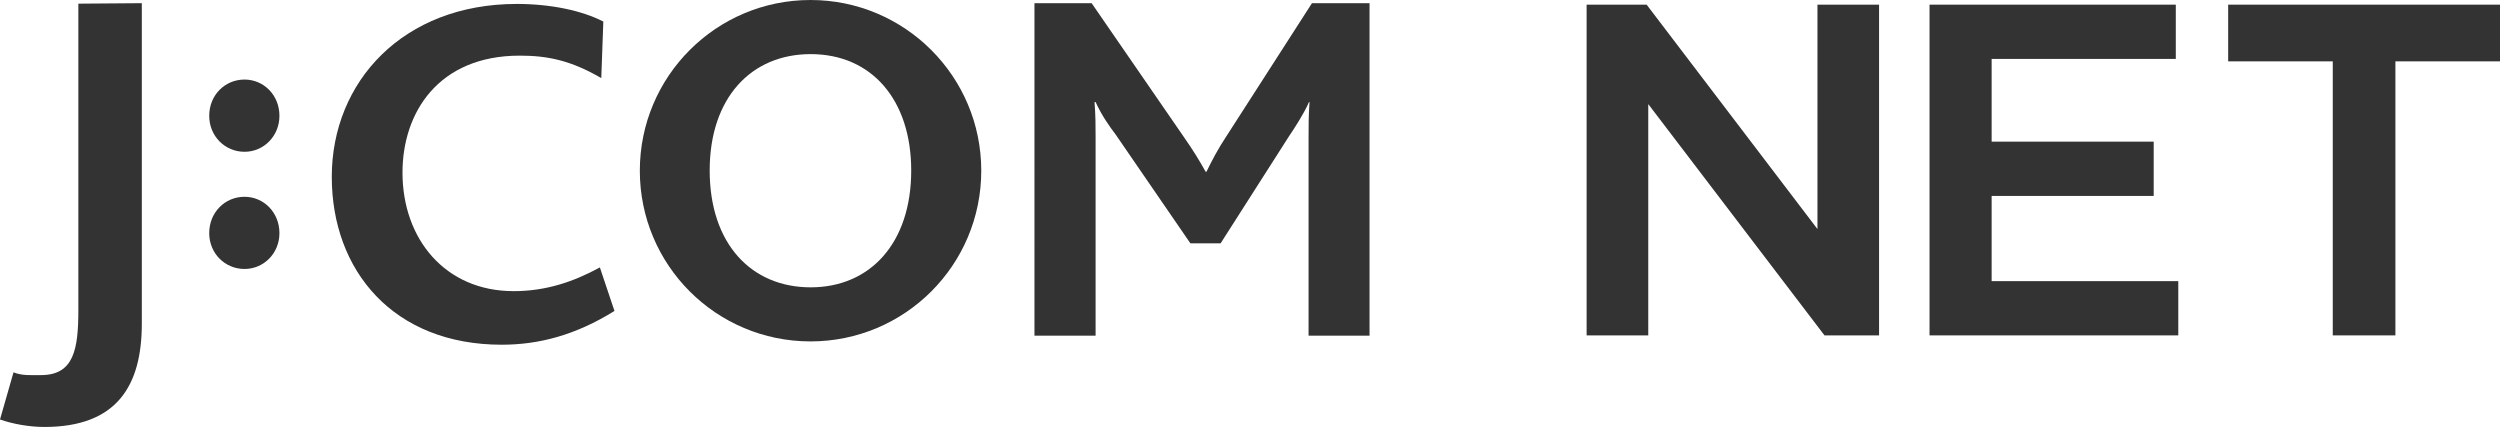
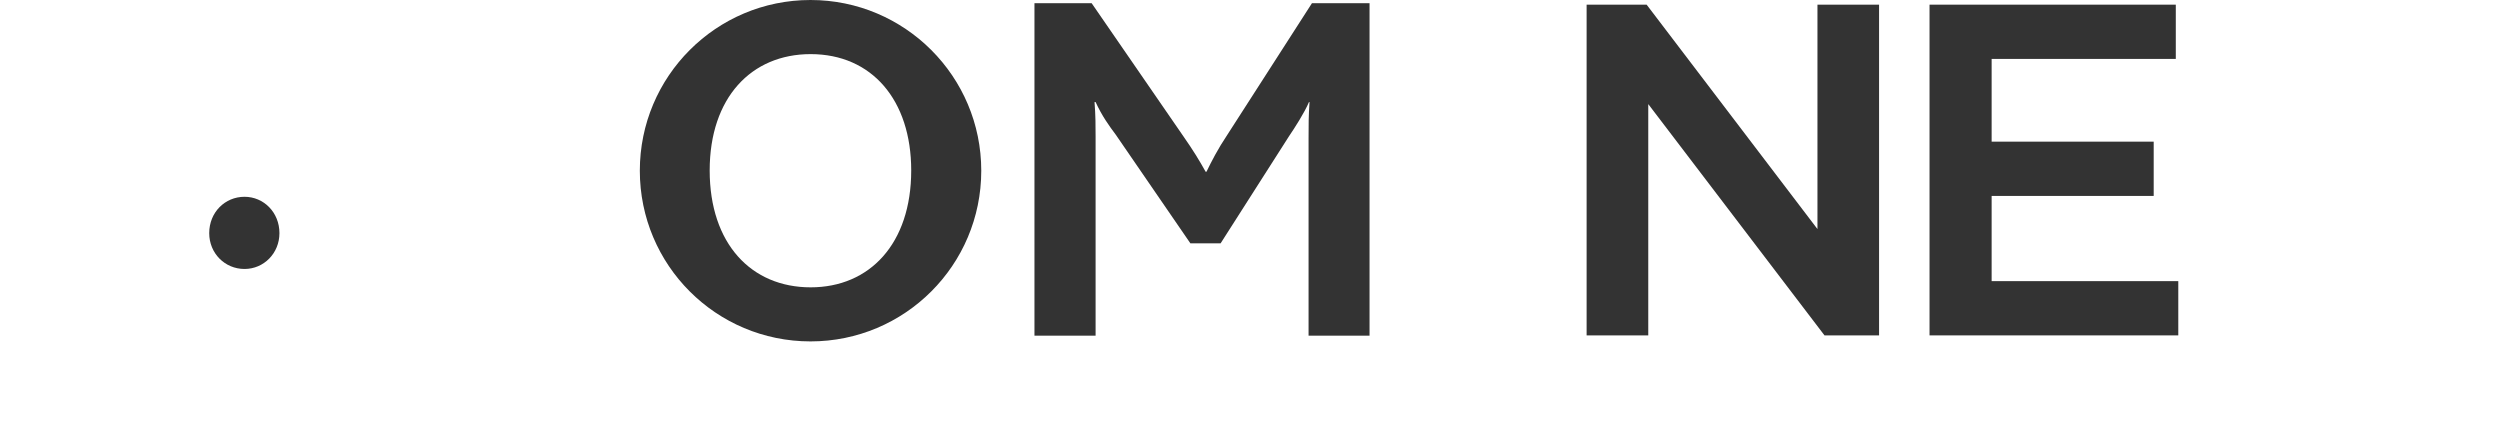
<svg xmlns="http://www.w3.org/2000/svg" version="1.1" viewBox="0 0 230.705 39.4">
  <g>
    <g id="_レイヤー_1" data-name="レイヤー_1">
      <g>
        <g>
          <path d="M90.553,15.753c0,8.712-7.054,15.753-15.756,15.753-8.712,0-15.753-7.042-15.753-15.753,0-8.699,7.041-15.753,15.753-15.753,8.702,0,15.756,7.054,15.756,15.753M74.808,4.994c-5.481,0-9.317,4.027-9.317,10.738,0,6.757,3.836,10.784,9.317,10.784,5.446,0,9.281-4.027,9.281-10.784,0-6.524-3.658-10.738-9.281-10.738" fill="#333" />
-           <path d="M4.09,39.4c-1.385,0-2.927-.277-4.09-.689l1.247-4.352c.793.323,1.603.256,2.533.256,3.033,0,3.451-2.372,3.451-6.011V.338l5.856-.045v29.573c0,5.721-2.286,9.535-8.997,9.535" fill="#333" />
          <path d="M22.565,24.821c-1.81,0-3.258-1.442-3.258-3.307,0-1.914,1.448-3.354,3.258-3.354,1.774,0,3.222,1.44,3.222,3.354,0,1.866-1.448,3.307-3.222,3.307" fill="#333" />
-           <path d="M22.565,14.007c-1.81,0-3.258-1.452-3.258-3.318,0-1.914,1.448-3.348,3.258-3.348,1.774,0,3.222,1.434,3.222,3.348,0,1.866-1.448,3.318-3.222,3.318" fill="#333" />
          <path d="M120.757,30.978V12.73c0-1.124,0-2.103.089-3.314h-.051c-.413.983-1.343,2.422-1.848,3.165l-6.308,9.876h-2.787l-6.883-10.021c-.619-.83-1.262-1.708-1.866-3.02h-.098c.098,1.261.098,2.237.098,3.165v18.398h-5.641V.293h5.276l8.468,12.287c.881,1.26,1.484,2.241,2.05,3.266h.082c.479-.982,1.024-2.06,1.925-3.411L121.071.293h5.313v30.685h-5.626Z" fill="#333" />
-           <path d="M46.298,31.811c-10.001,0-15.681-6.839-15.681-15.491C30.617,7.519,37.221.363,47.686.363c3.114,0,5.997.601,7.99,1.626l-.188,5.22c-2.819-1.647-4.988-2.075-7.517-2.075-7.521,0-10.828,5.258-10.828,10.795,0,6.122,3.936,10.938,10.252,10.938,2.964,0,5.485-.841,7.963-2.188l1.346,4.016c-3.582,2.229-6.969,3.116-10.406,3.116" fill="#333" />
        </g>
        <polygon points="168.368 30.95 173.404 30.95 173.404 .43 167.719 .43 167.719 21.139 151.955 .43 146.416 .43 146.416 30.95 152.105 30.95 152.105 9.606 168.368 30.95" fill="#333" />
        <polygon points="178.061 30.95 201.017 30.95 201.017 25.944 183.792 25.944 183.792 18.081 198.747 18.081 198.747 13.072 183.792 13.072 183.792 5.437 200.787 5.437 200.787 .43 178.061 .43 178.061 30.95" fill="#333" />
-         <polygon points="215.272 30.95 221.053 30.95 221.053 5.662 230.705 5.662 230.705 .43 205.62 .43 205.62 5.662 215.272 5.662 215.272 30.95" fill="#333" />
      </g>
    </g>
  </g>
</svg>